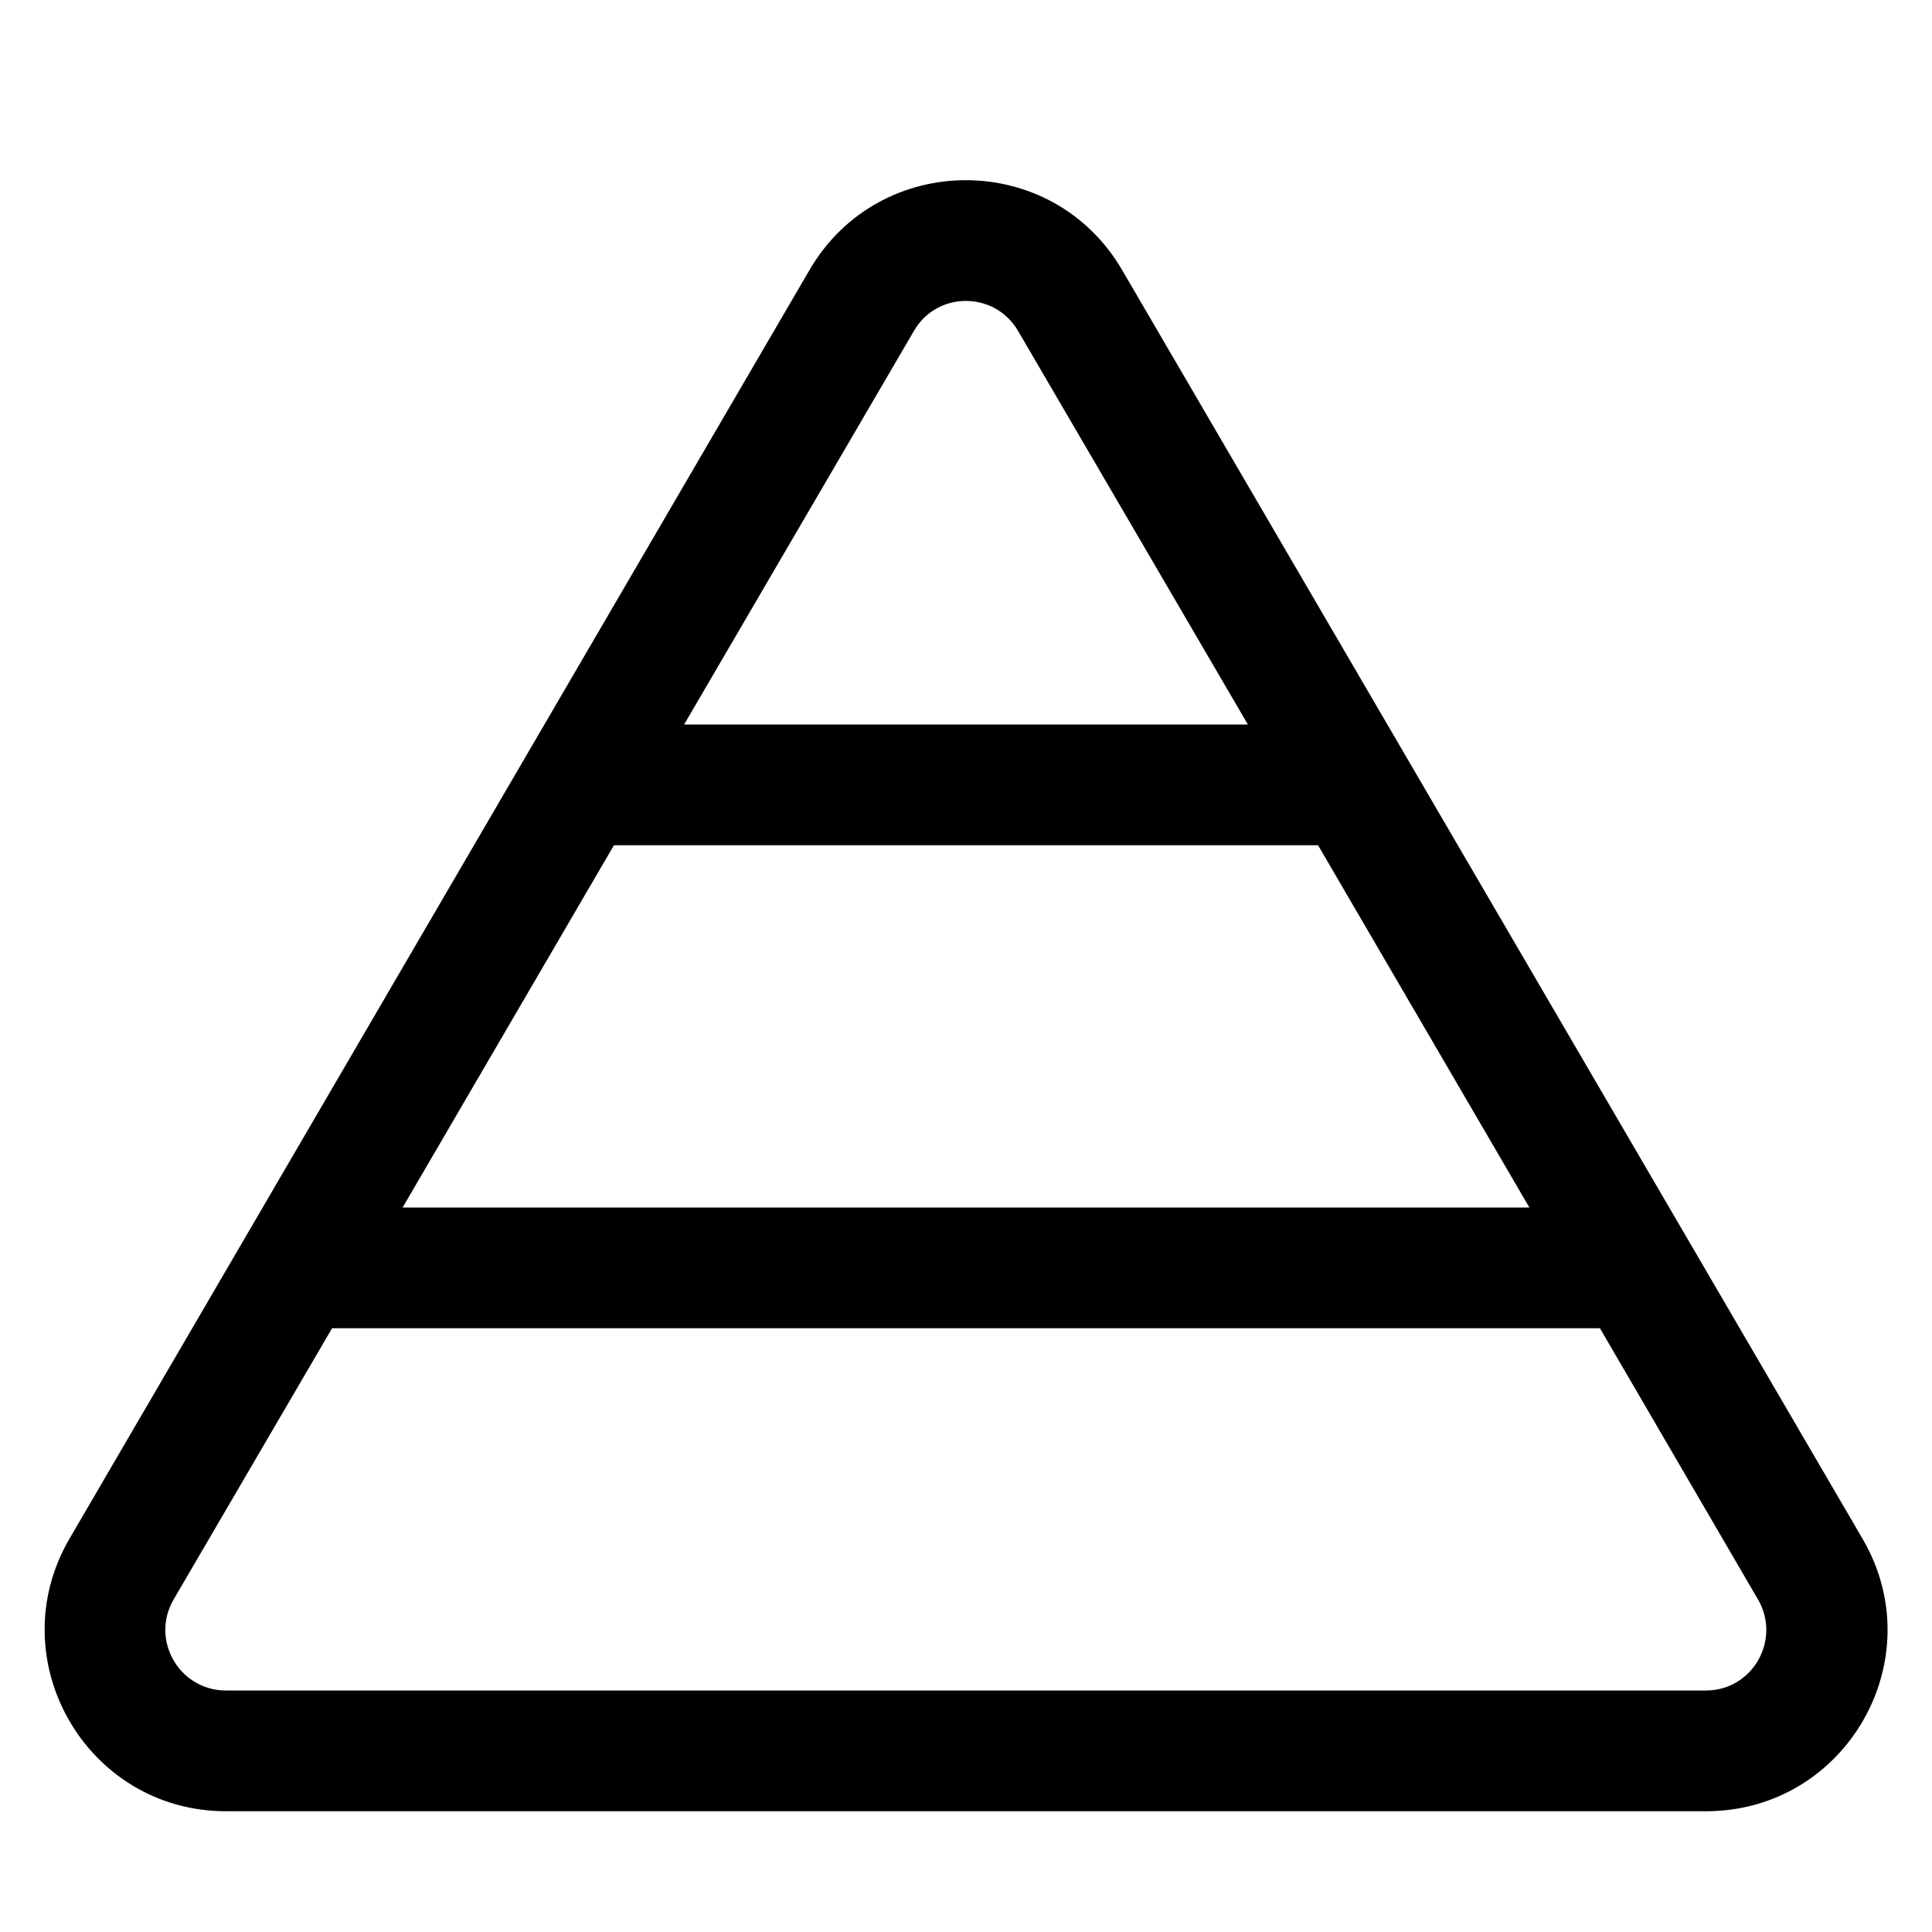
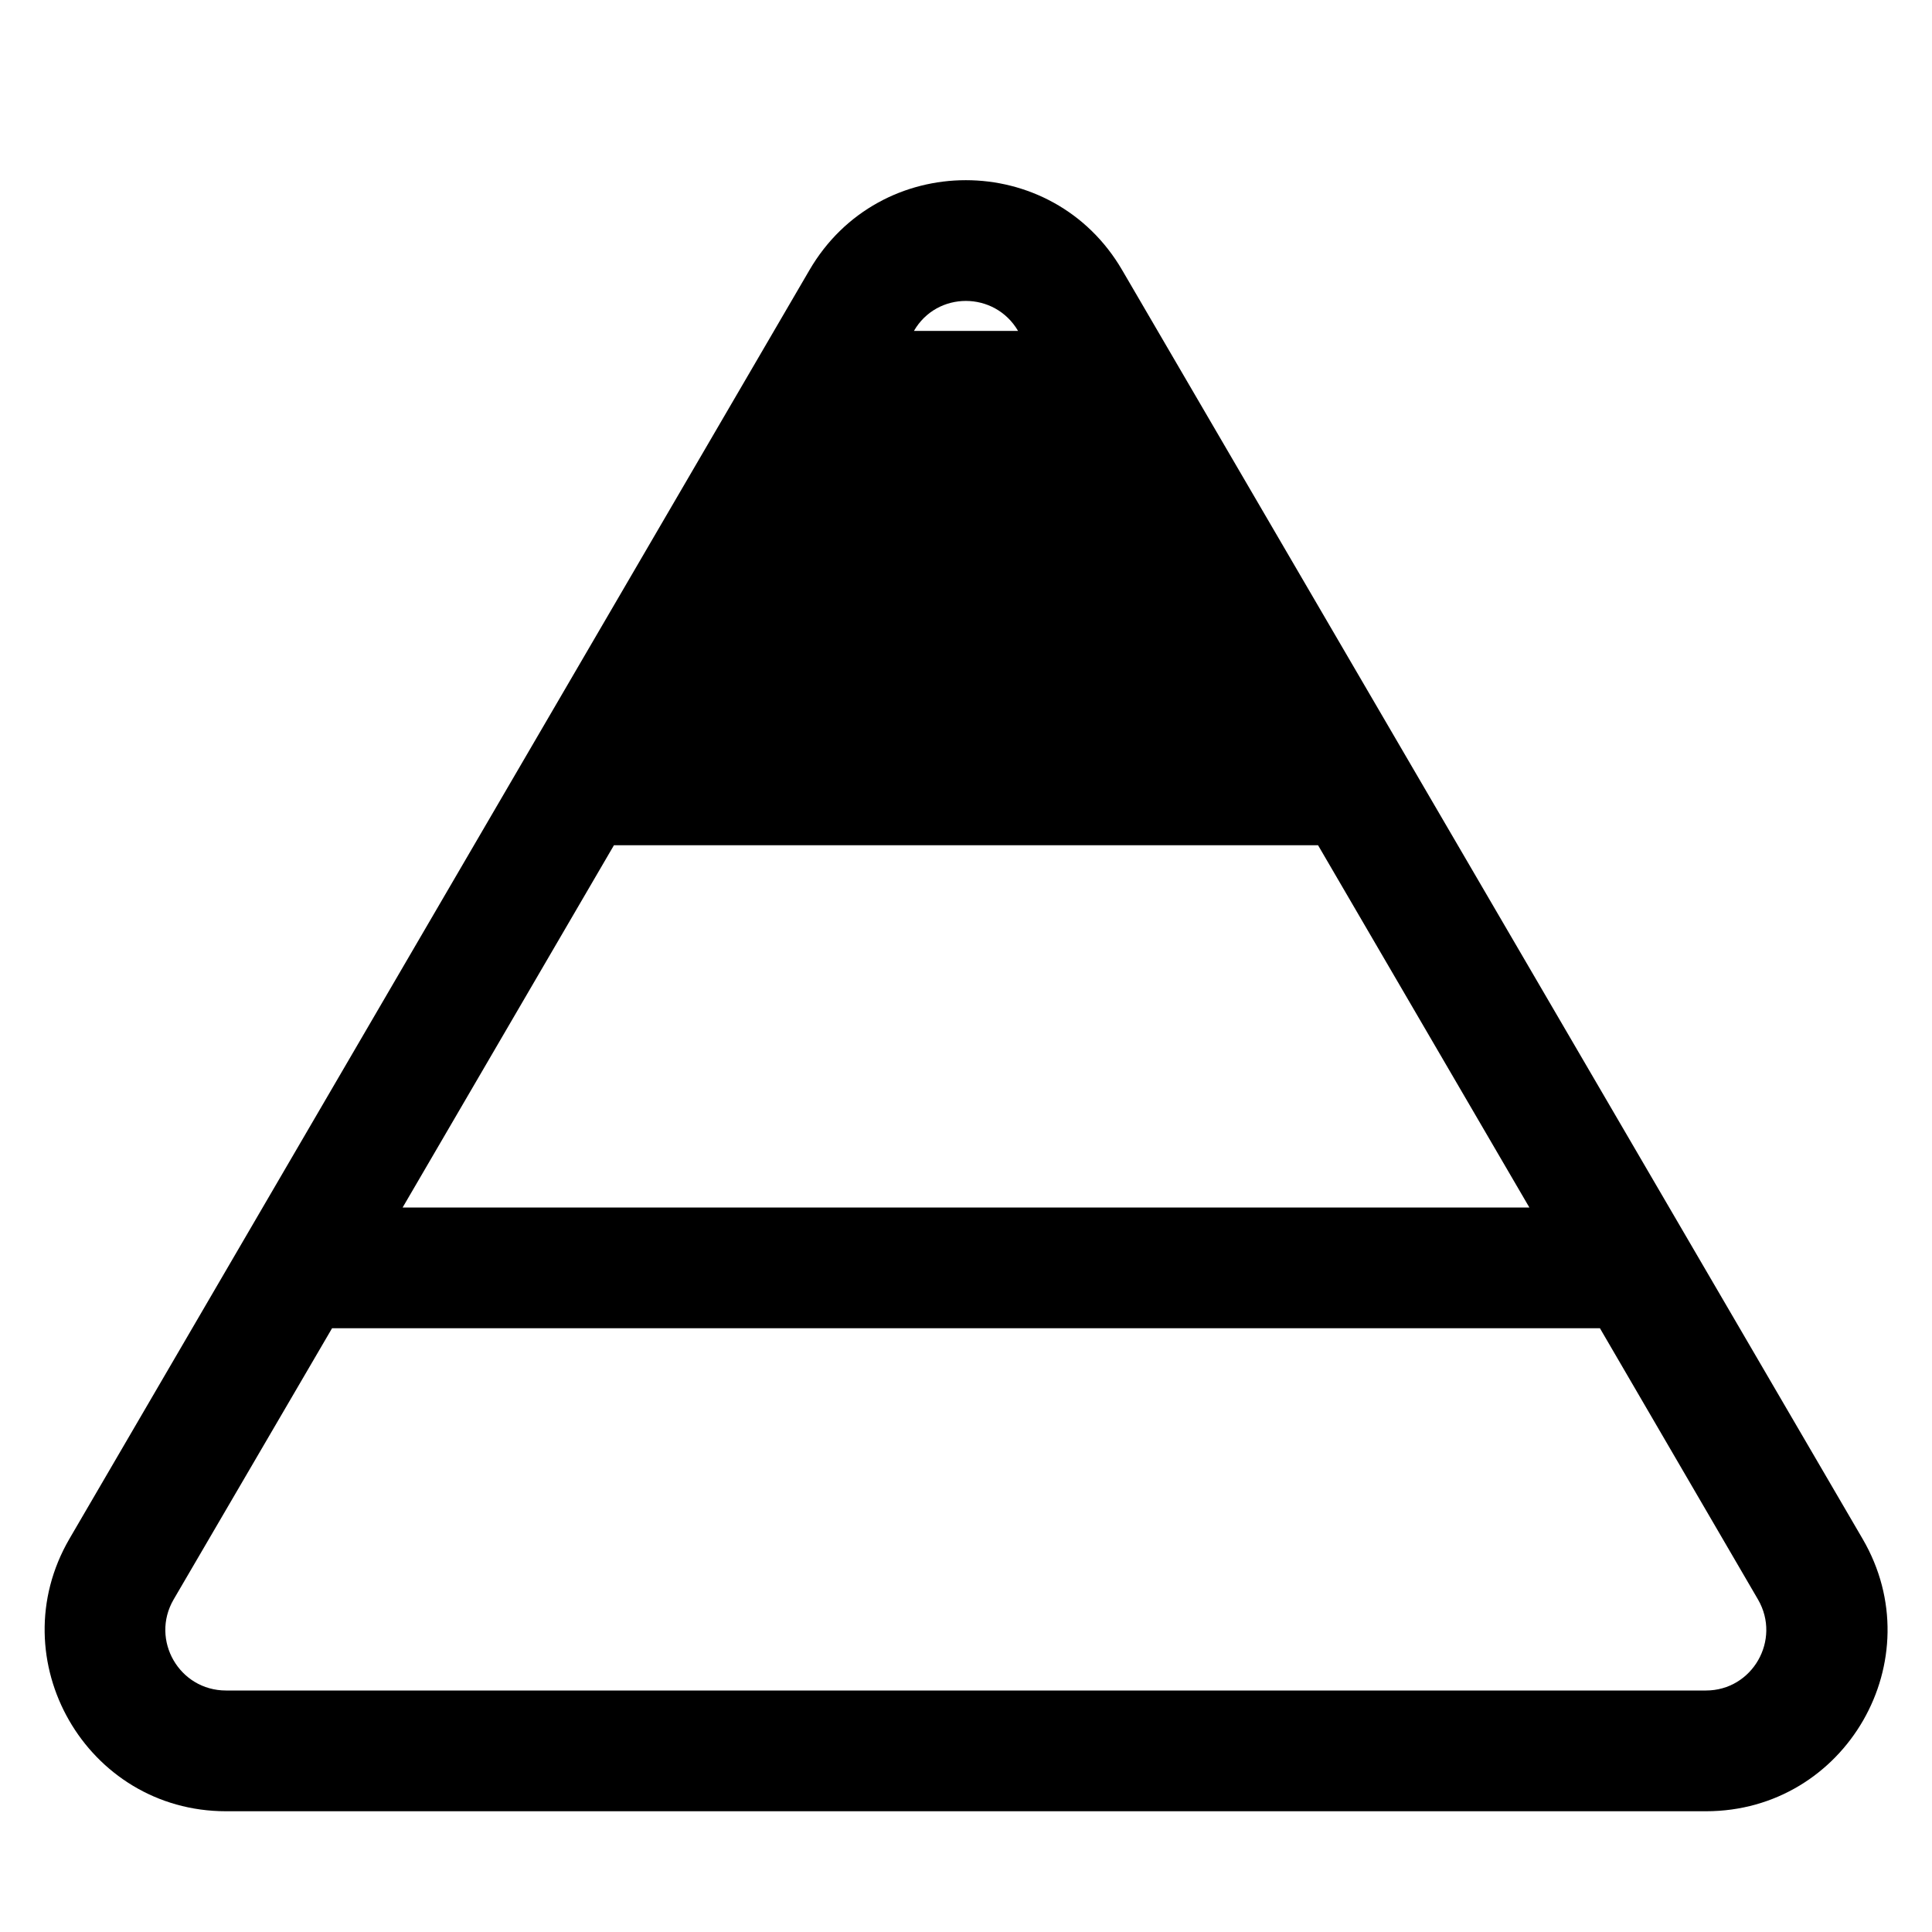
<svg xmlns="http://www.w3.org/2000/svg" viewBox="0 0 512 512">
-   <path d="M269.8 87.7c-6.2-10.6-21.5-10.6-27.6 0L181.3 192H330.7L269.8 87.7zM106.7 320H405.3l-56-96H162.7l-56 96zM88 352L46 423.9C39.8 434.6 47.5 448 59.9 448H452.1c12.3 0 20-13.4 13.8-24.1L424 352H88zM214.5 71.6c18.5-31.8 64.4-31.8 82.9 0L493.6 407.8c18.7 32-4.4 72.2-41.5 72.2H59.9c-37 0-60.1-40.2-41.5-72.2L214.5 71.6z" />
+   <path d="M269.8 87.7c-6.2-10.6-21.5-10.6-27.6 0H330.7L269.8 87.7zM106.7 320H405.3l-56-96H162.7l-56 96zM88 352L46 423.9C39.8 434.6 47.5 448 59.9 448H452.1c12.3 0 20-13.4 13.8-24.1L424 352H88zM214.5 71.6c18.5-31.8 64.4-31.8 82.9 0L493.6 407.8c18.7 32-4.4 72.2-41.5 72.2H59.9c-37 0-60.1-40.2-41.5-72.2L214.5 71.6z" />
</svg>